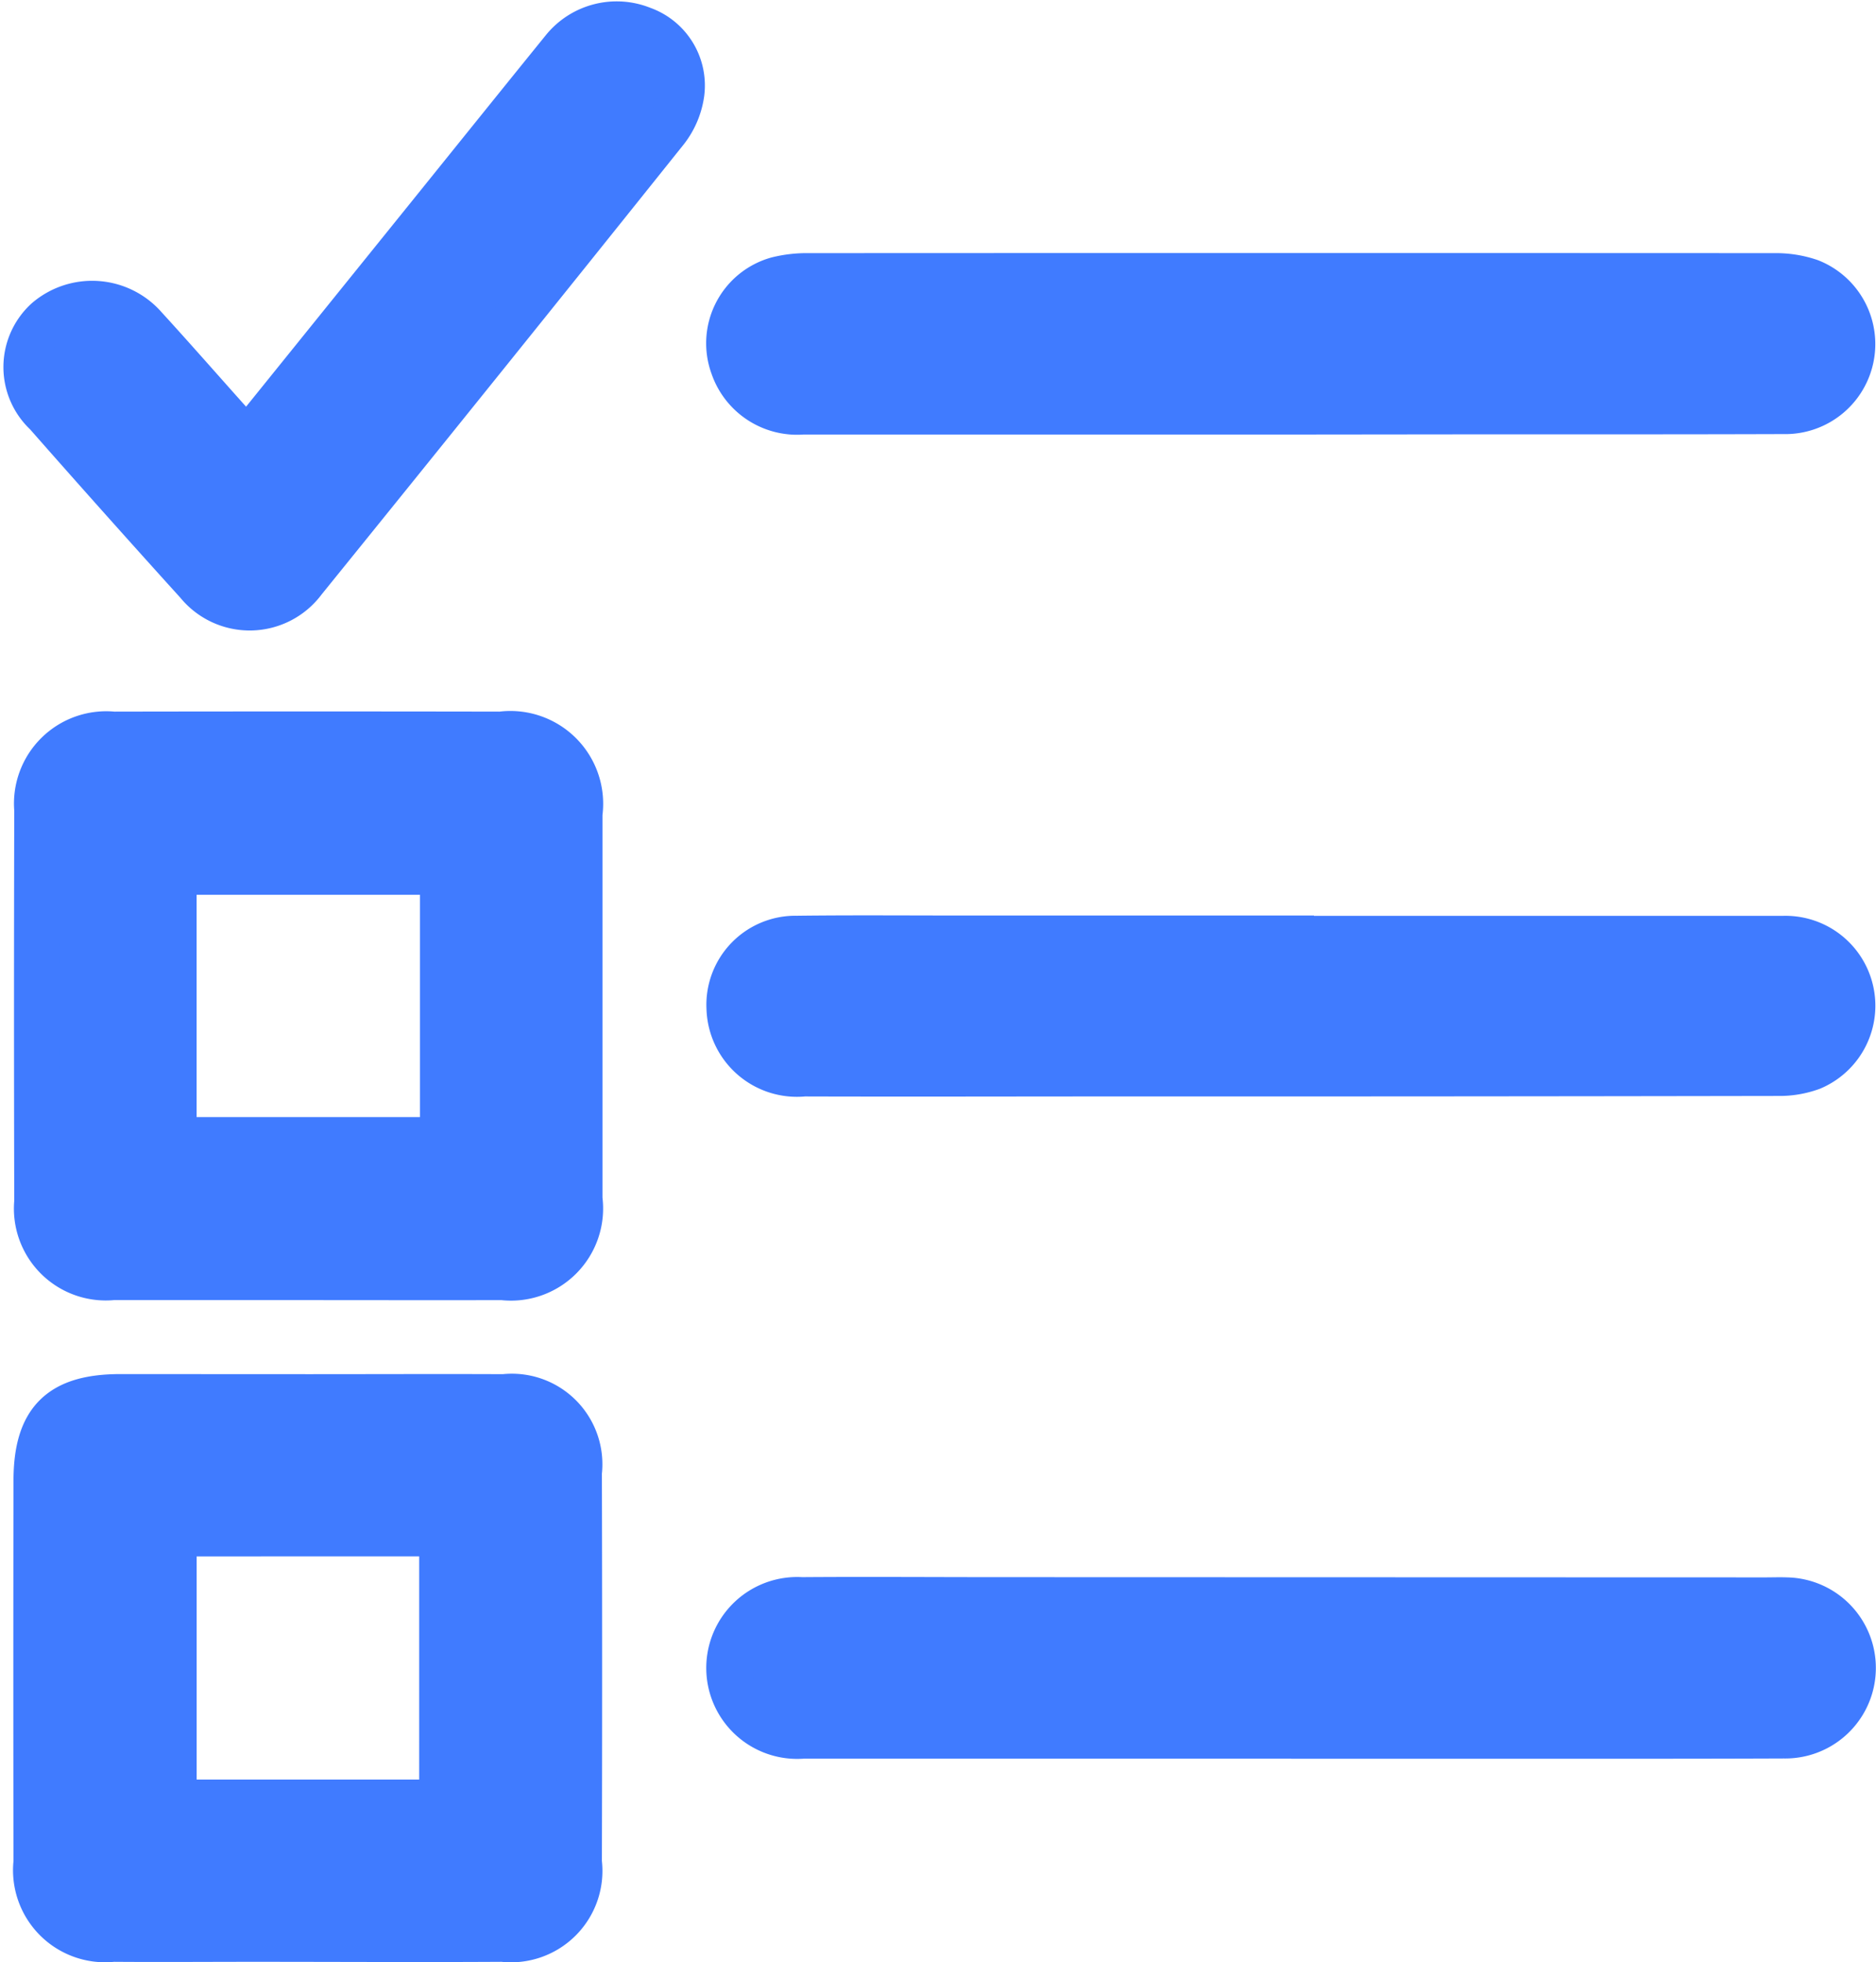
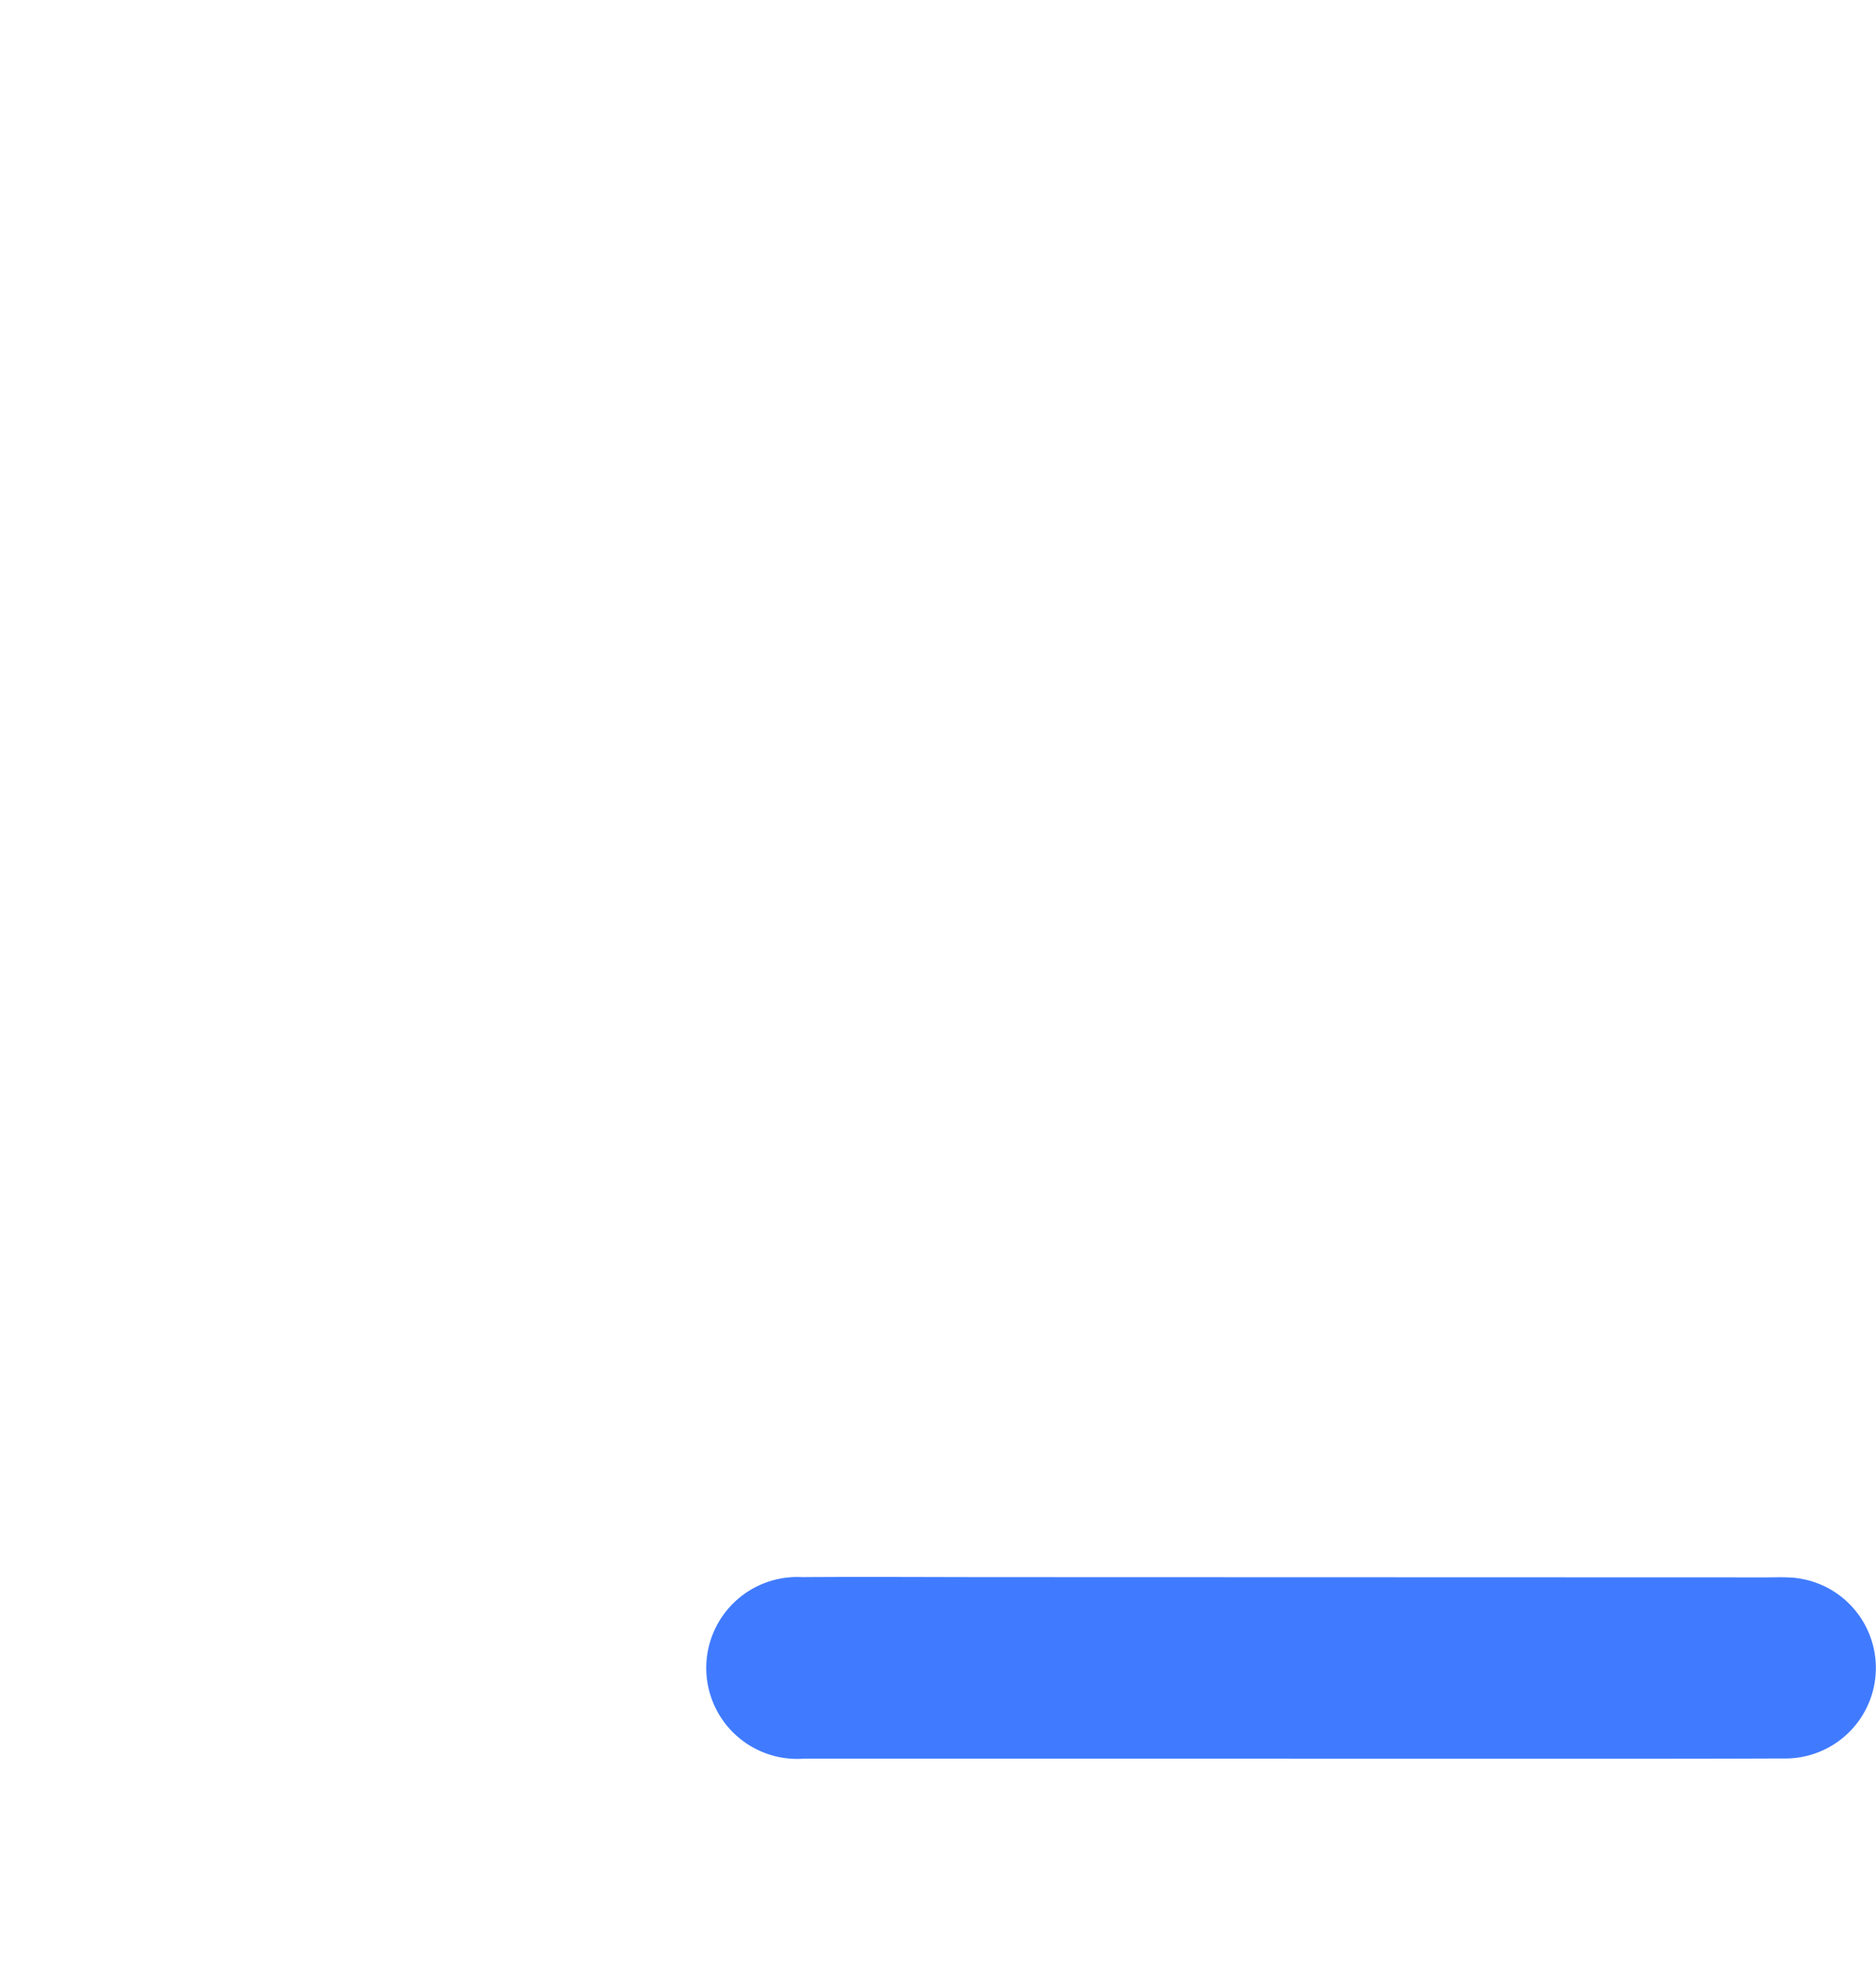
<svg xmlns="http://www.w3.org/2000/svg" width="41.451" height="43.341" viewBox="0 0 41.451 43.341">
  <g id="Groupe_2198" data-name="Groupe 2198" transform="translate(0.583 0.531)">
-     <path id="Tracé_2677" data-name="Tracé 2677" d="M82.06,765.926c-1.435,0-2.87,0-4.3,0a1.53,1.53,0,0,1-1.678-1.675q-.011-4.328,0-8.656a1.539,1.539,0,0,1,1.691-1.669q4.281-.008,8.562,0a1.55,1.55,0,0,1,1.744,1.753q0,4.257,0,8.515a1.536,1.536,0,0,1-1.71,1.732C84.929,765.93,83.494,765.926,82.06,765.926Zm2.986-8.954H79.111v5.911h5.935Z" transform="translate(-75.85 -738.237)" fill="#407bff" stroke="#407bff" stroke-width="1" />
-     <path id="Tracé_2678" data-name="Tracé 2678" d="M82.107,908.575c1.435,0,2.87-.006,4.3,0a1.5,1.5,0,0,1,1.664,1.672q.011,4.3,0,8.609a1.52,1.52,0,0,1-1.692,1.7c-1.829.011-3.658,0-5.487,0-1.041,0-2.081.008-3.122,0a1.534,1.534,0,0,1-1.7-1.7q-.007-4.21,0-8.419c0-1.34.536-1.863,1.862-1.864Zm-2.99,3.026v5.929h5.917V911.6Z" transform="translate(-75.855 -878.25)" fill="#407bff" stroke="#407bff" stroke-width="1" />
-     <path id="Tracé_2679" data-name="Tracé 2679" d="M250.116,649.972q-5.394,0-10.788,0a1.5,1.5,0,0,1-1.542-1.015,1.467,1.467,0,0,1,.979-1.912,2.694,2.694,0,0,1,.7-.08q10.669-.005,21.339,0a2.325,2.325,0,0,1,.785.124,1.489,1.489,0,0,1-.592,2.873c-2.413.008-4.826.005-7.239.006Z" transform="translate(-222.178 -641.404)" fill="#407bff" stroke="#407bff" stroke-width="1" />
    <path id="Tracé_2680" data-name="Tracé 2680" d="M250.168,958.9q-5.394,0-10.788,0a1.509,1.509,0,1,1-.031-3.009c1.435-.011,2.871,0,4.306,0l16.986.005c.158,0,.316-.006.473,0a1.5,1.5,0,0,1-.063,3c-2.429.01-4.858.005-7.287.006h-3.6Z" transform="translate(-222.218 -921.082)" fill="#407bff" stroke="#407bff" stroke-width="1" />
-     <path id="Tracé_2681" data-name="Tracé 2681" d="M250.165,801.553q5.441,0,10.882,0a1.486,1.486,0,0,1,.616,2.854,2.066,2.066,0,0,1-.737.125q-7.357.013-14.714.011c-2.271,0-4.542.007-6.813,0a1.5,1.5,0,0,1-1.656-1.443,1.468,1.468,0,0,1,1.493-1.549c1.23-.015,2.46-.005,3.69-.005h7.239Z" transform="translate(-222.216 -781.353)" fill="#407bff" stroke="#407bff" stroke-width="1" />
-     <path id="Tracé_2682" data-name="Tracé 2682" d="M78.614,597.451l3.976-4.927c1-1.24,2-2.484,3-3.717a1.514,1.514,0,0,1,1.753-.457,1.324,1.324,0,0,1,.867,1.422,1.718,1.718,0,0,1-.341.807q-3.99,4.988-8.01,9.953a1.484,1.484,0,0,1-2.347.055q-1.684-1.859-3.34-3.742a1.4,1.4,0,0,1,.008-2.063,1.542,1.542,0,0,1,2.166.158c.64.7,1.262,1.411,1.893,2.116C78.357,597.181,78.476,597.3,78.614,597.451Z" transform="translate(-73.73 -588.239)" fill="#407bff" stroke="#407bff" stroke-width="1" />
  </g>
</svg>